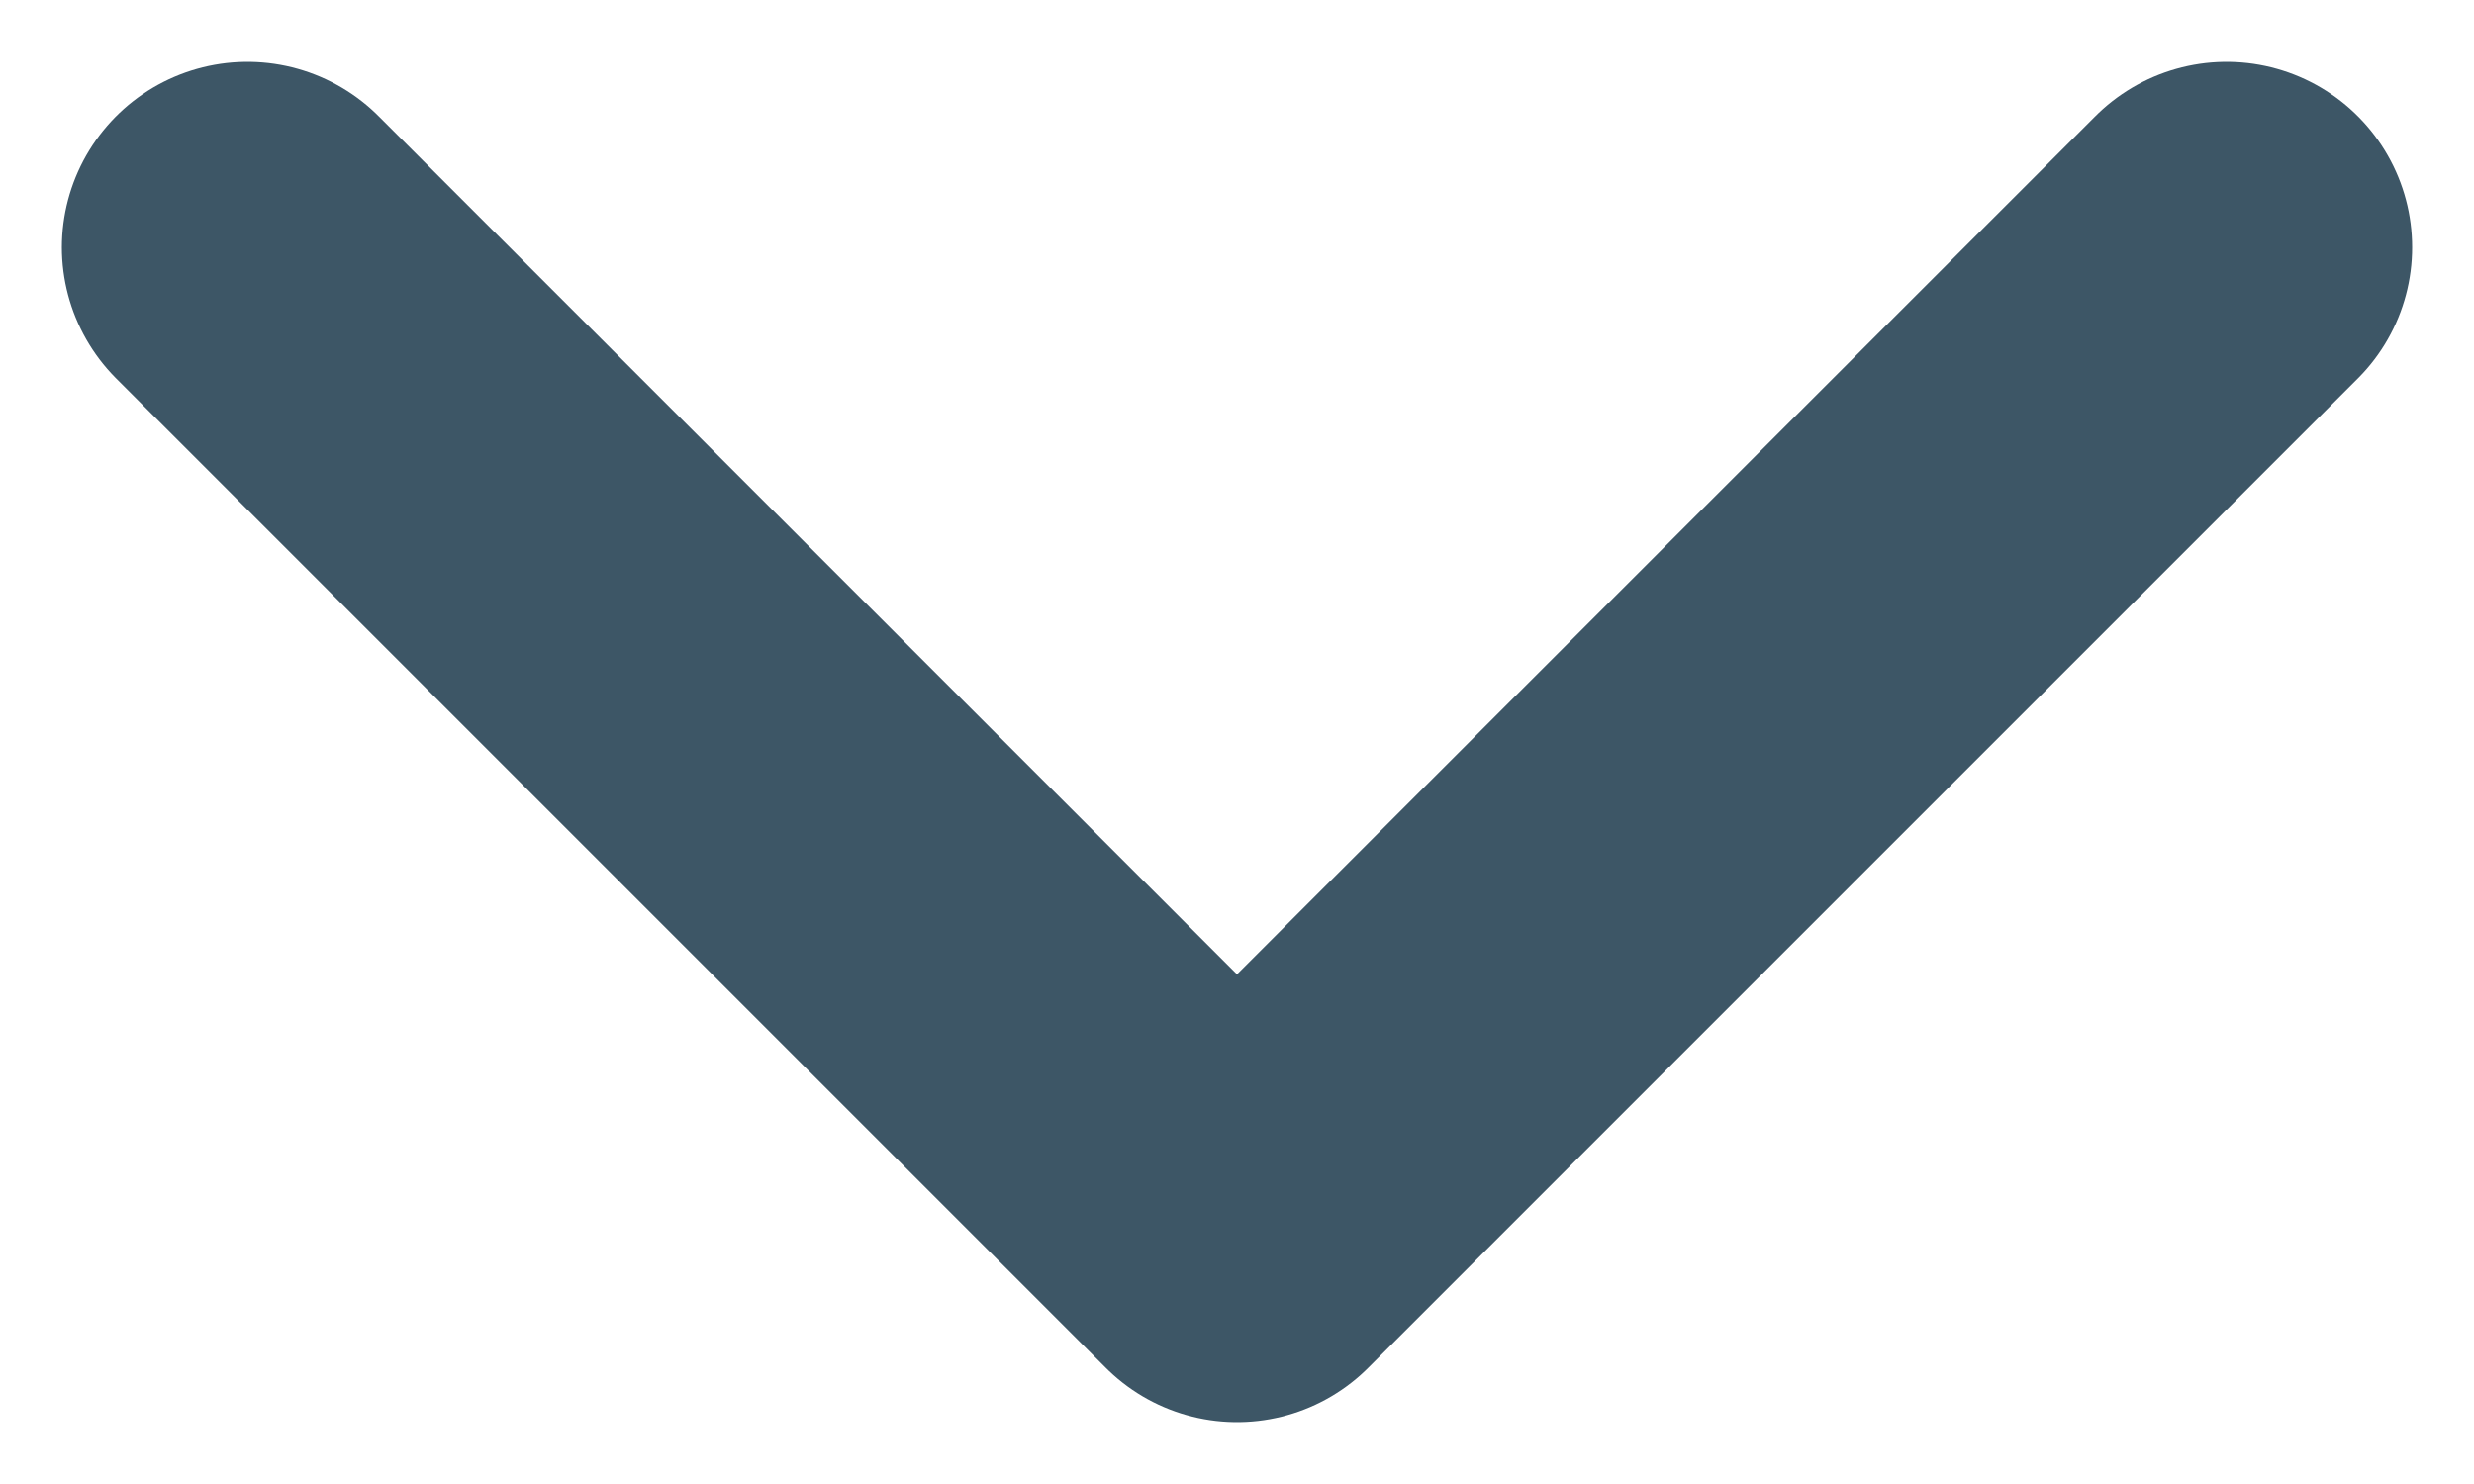
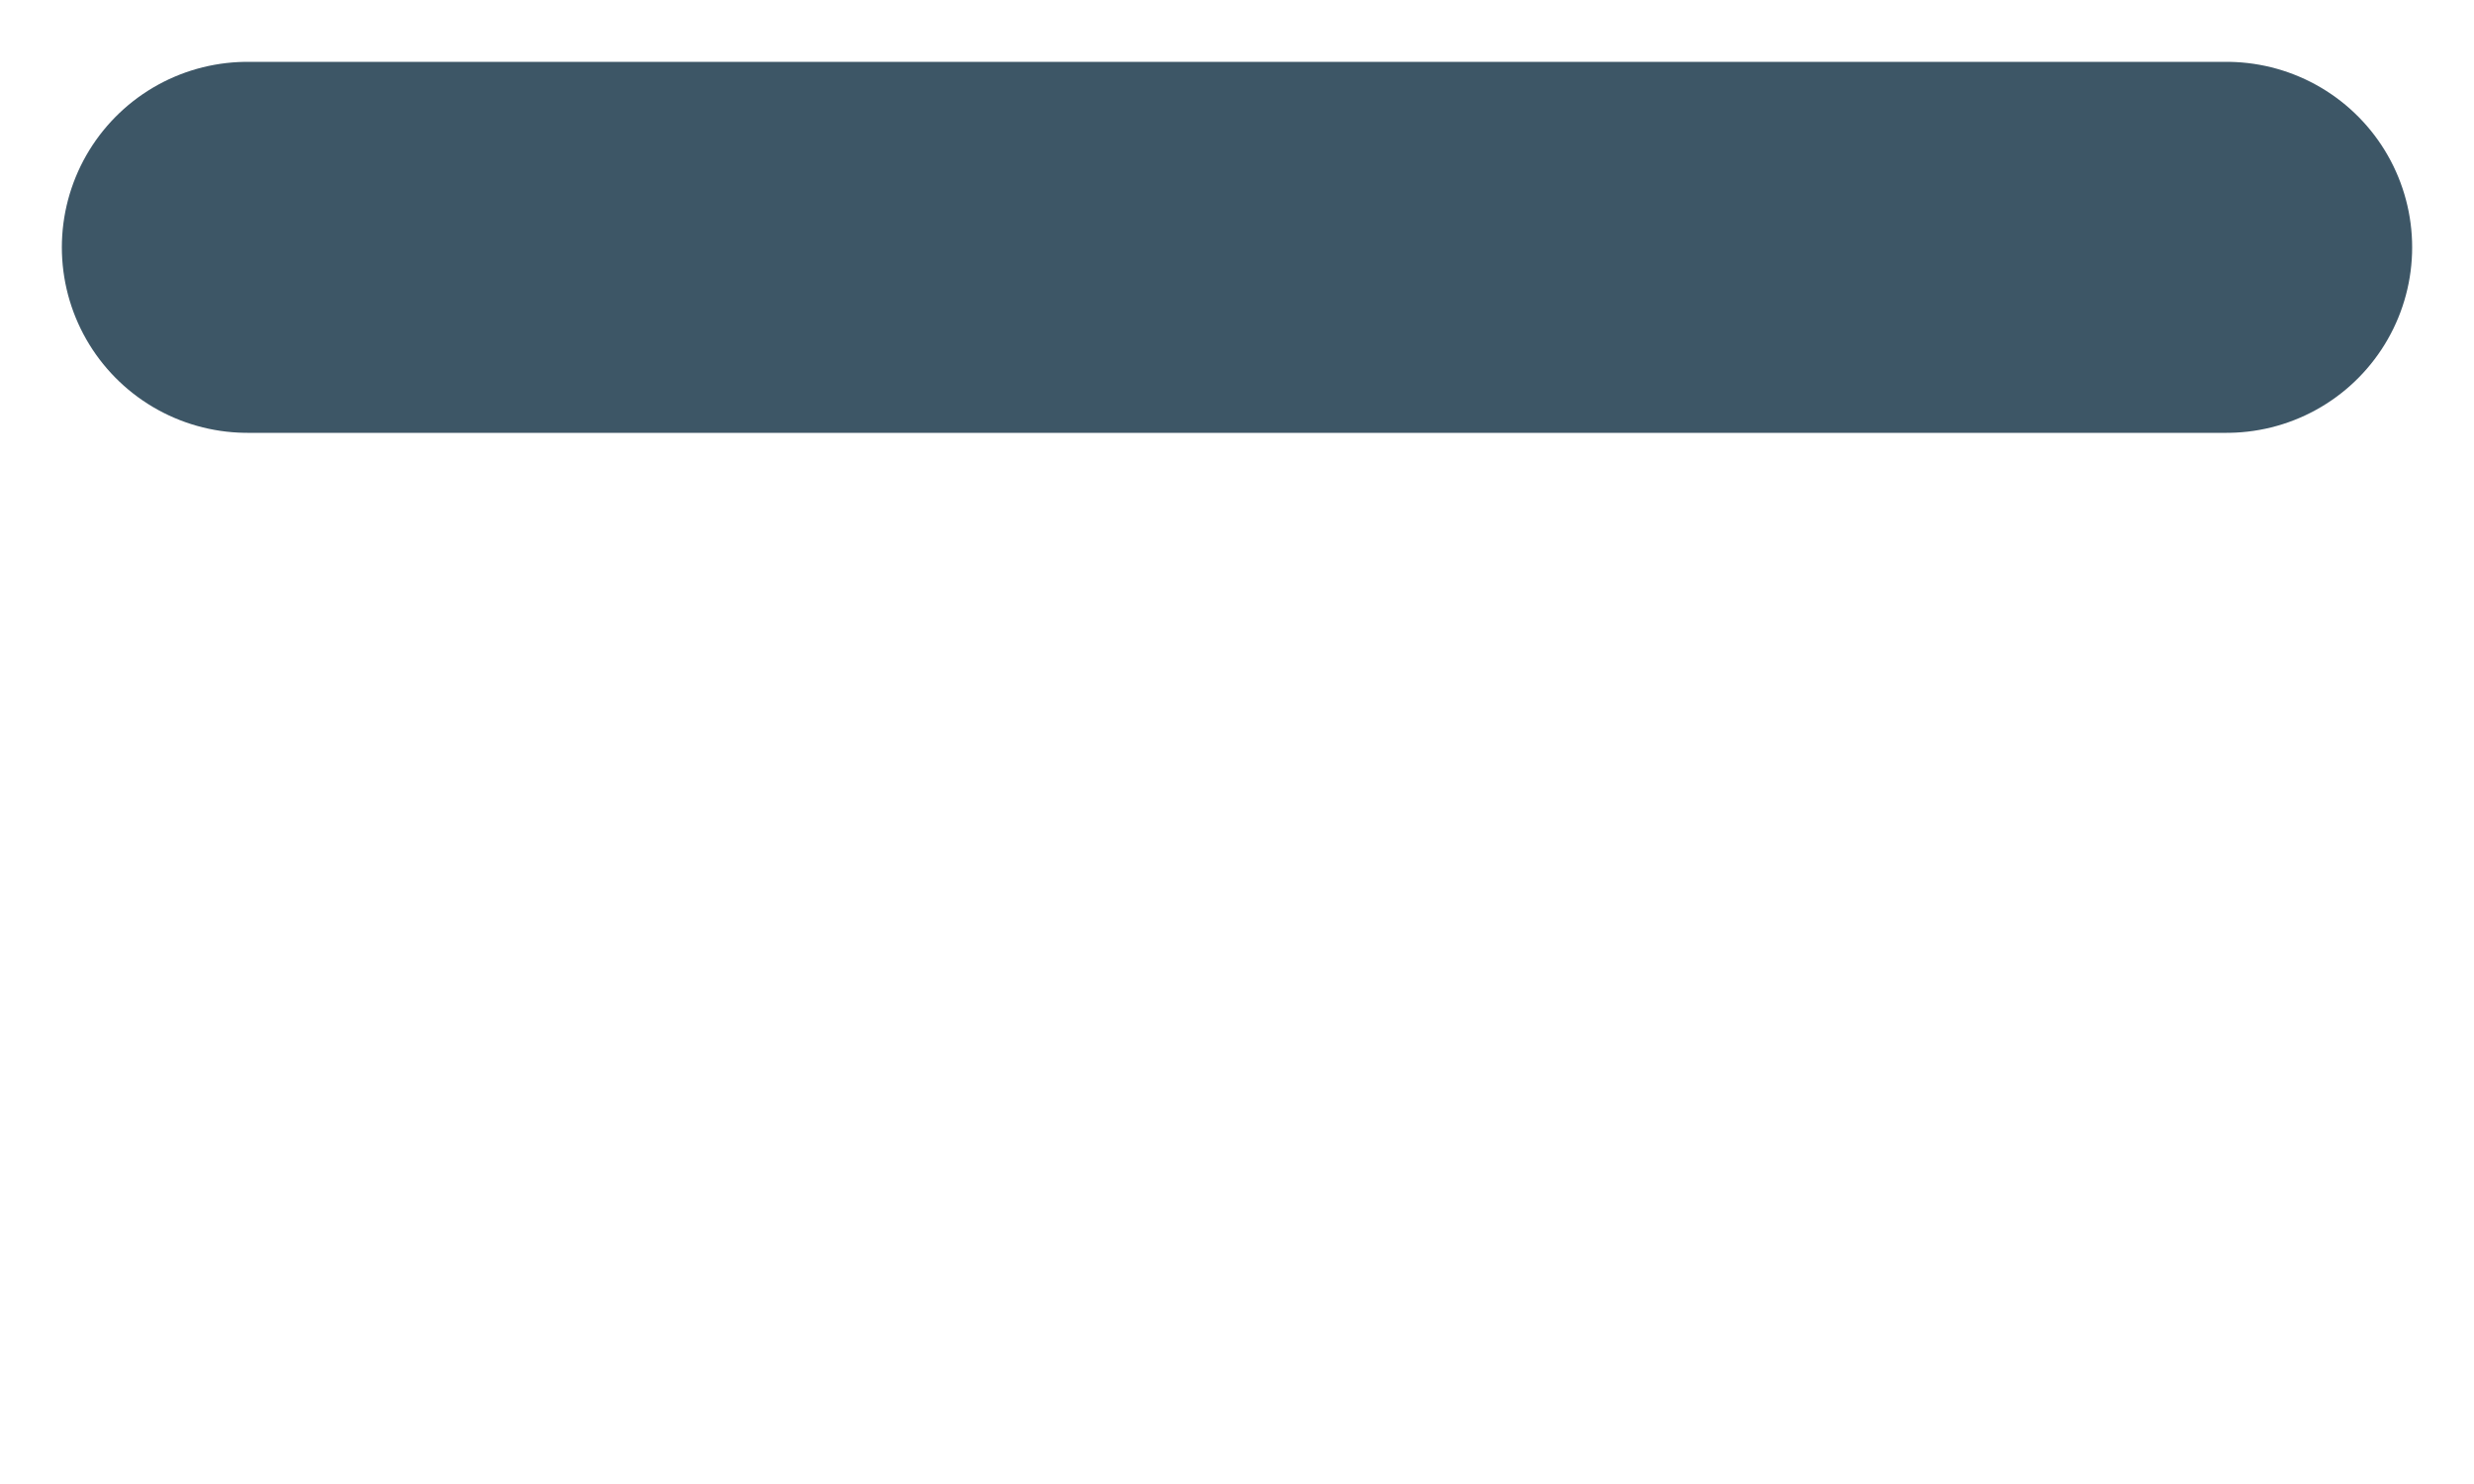
<svg xmlns="http://www.w3.org/2000/svg" width="10" height="6" viewBox="0 0 10 6" fill="none">
-   <path d="M9 1L5 5L1 1" stroke="#3D5666" stroke-width="1.5" stroke-linecap="round" stroke-linejoin="round" />
+   <path d="M9 1L1 1" stroke="#3D5666" stroke-width="1.5" stroke-linecap="round" stroke-linejoin="round" />
</svg>